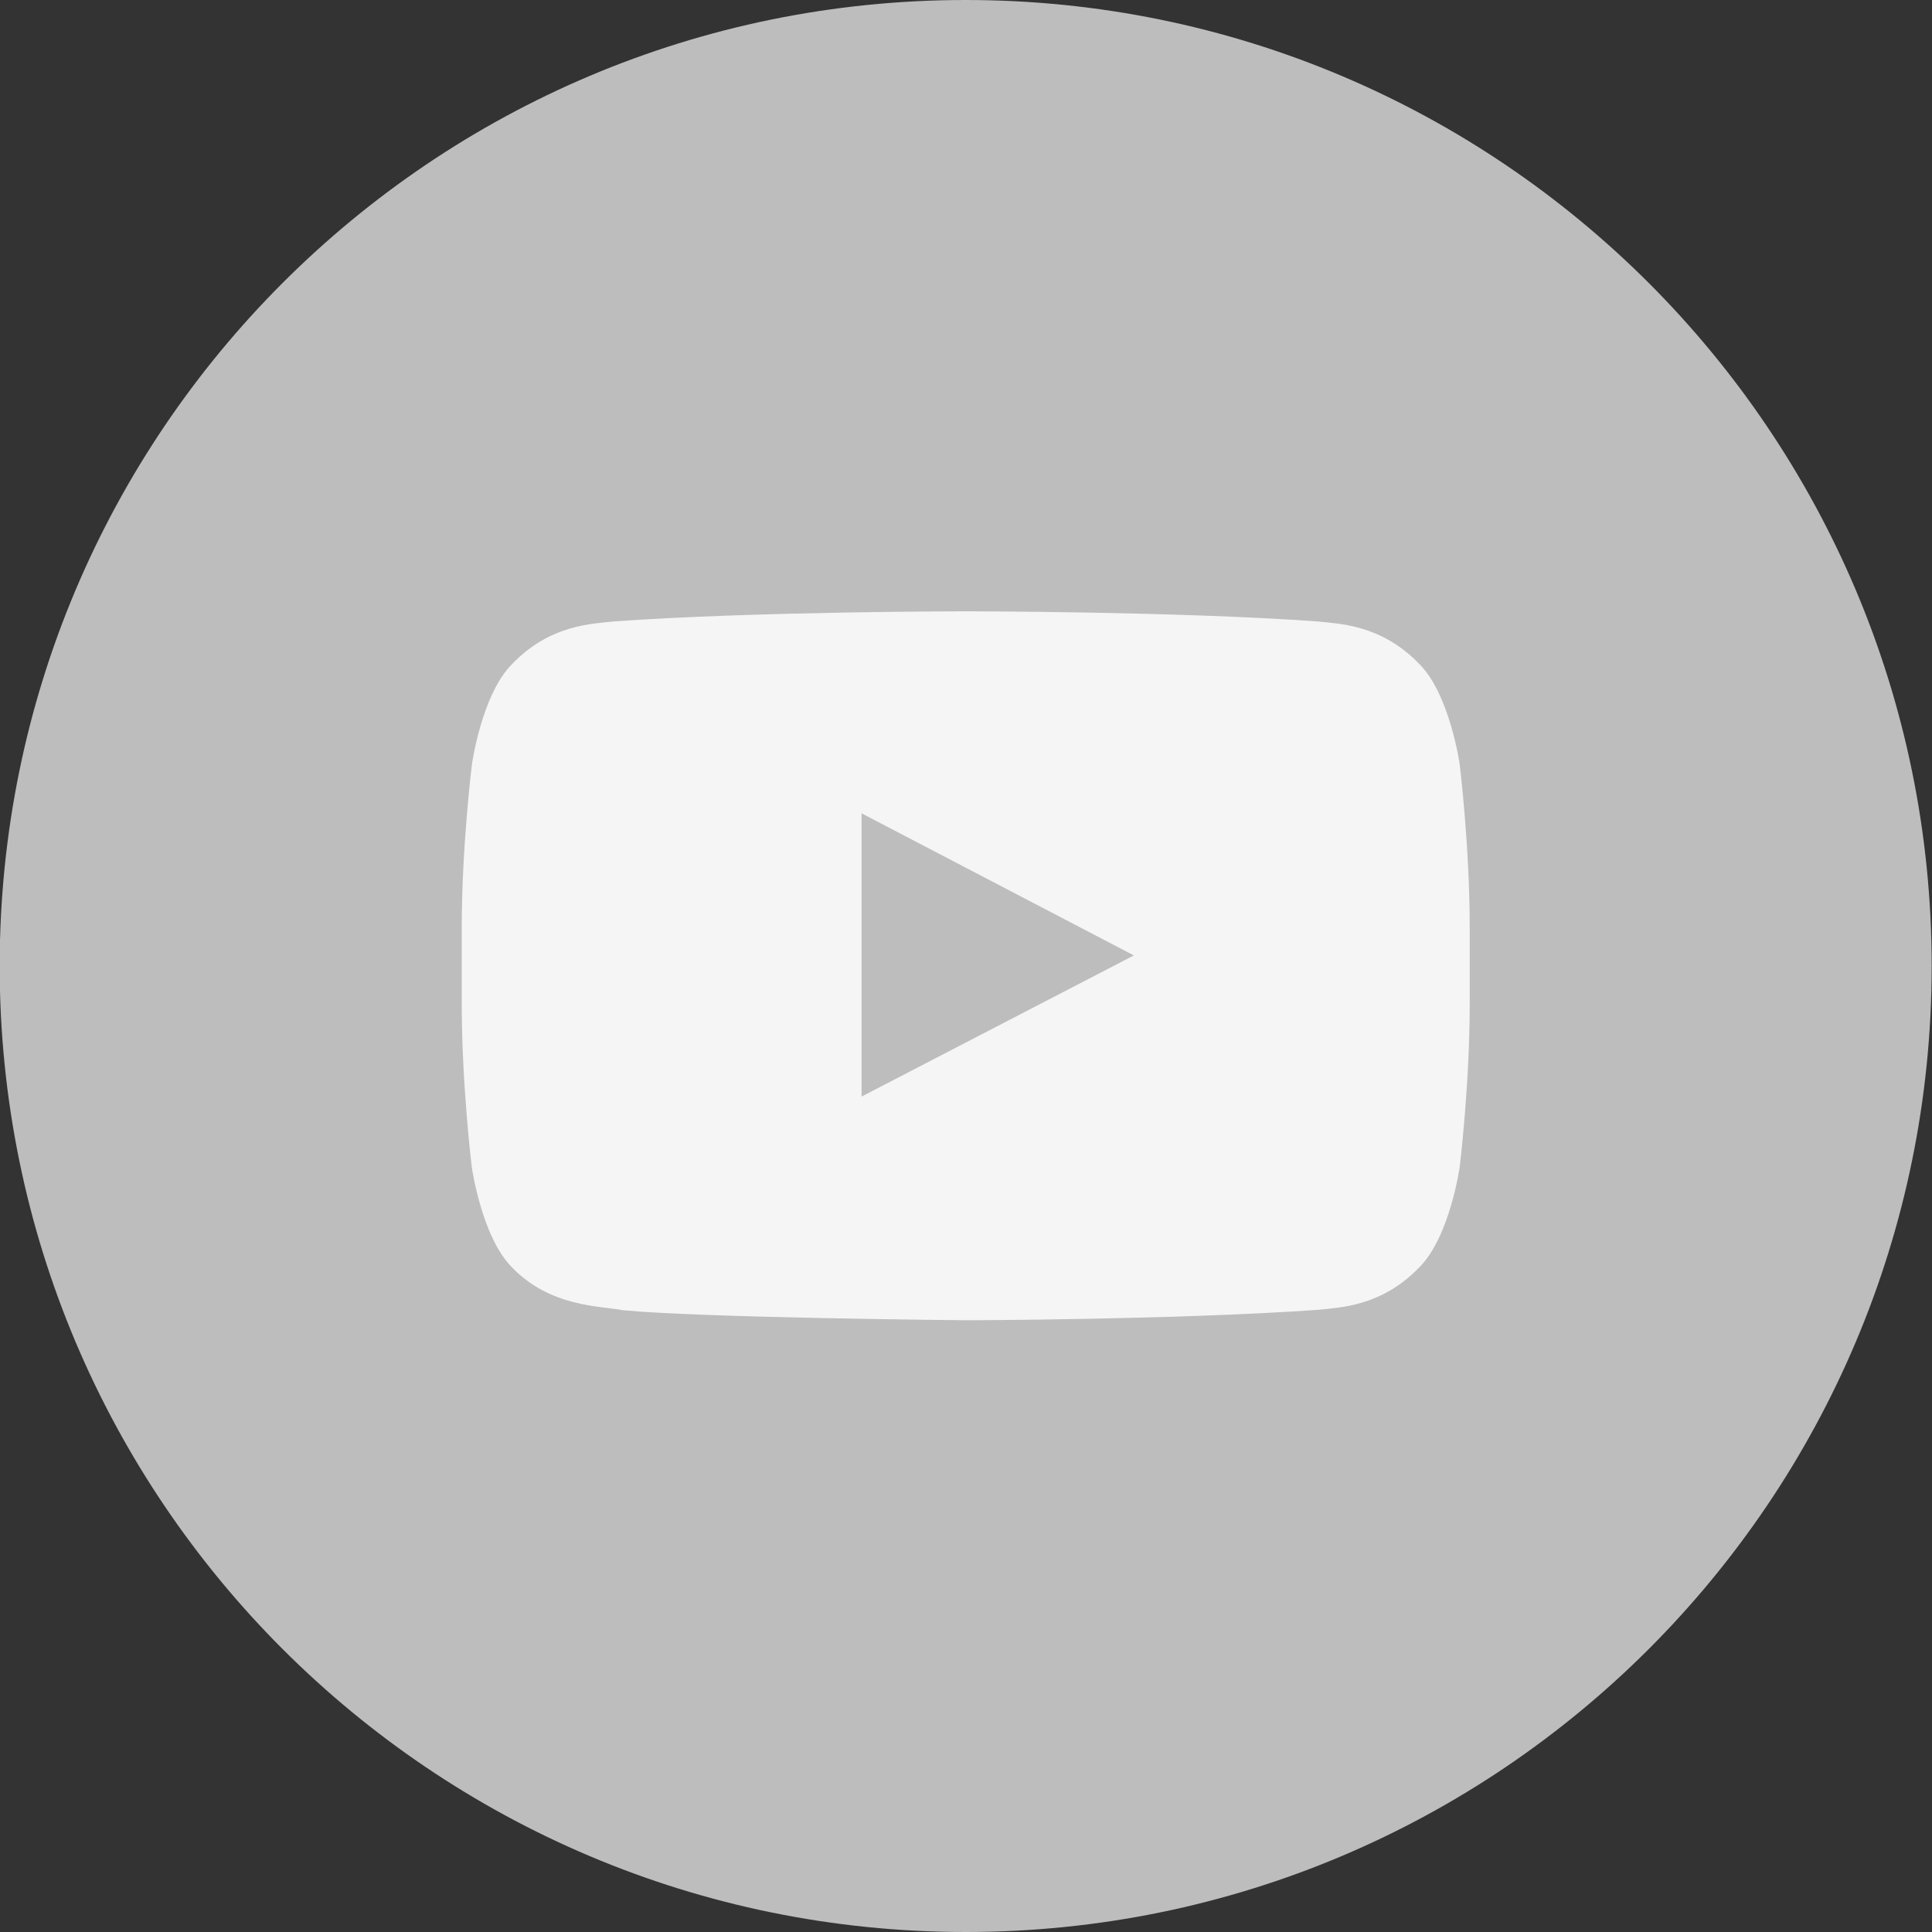
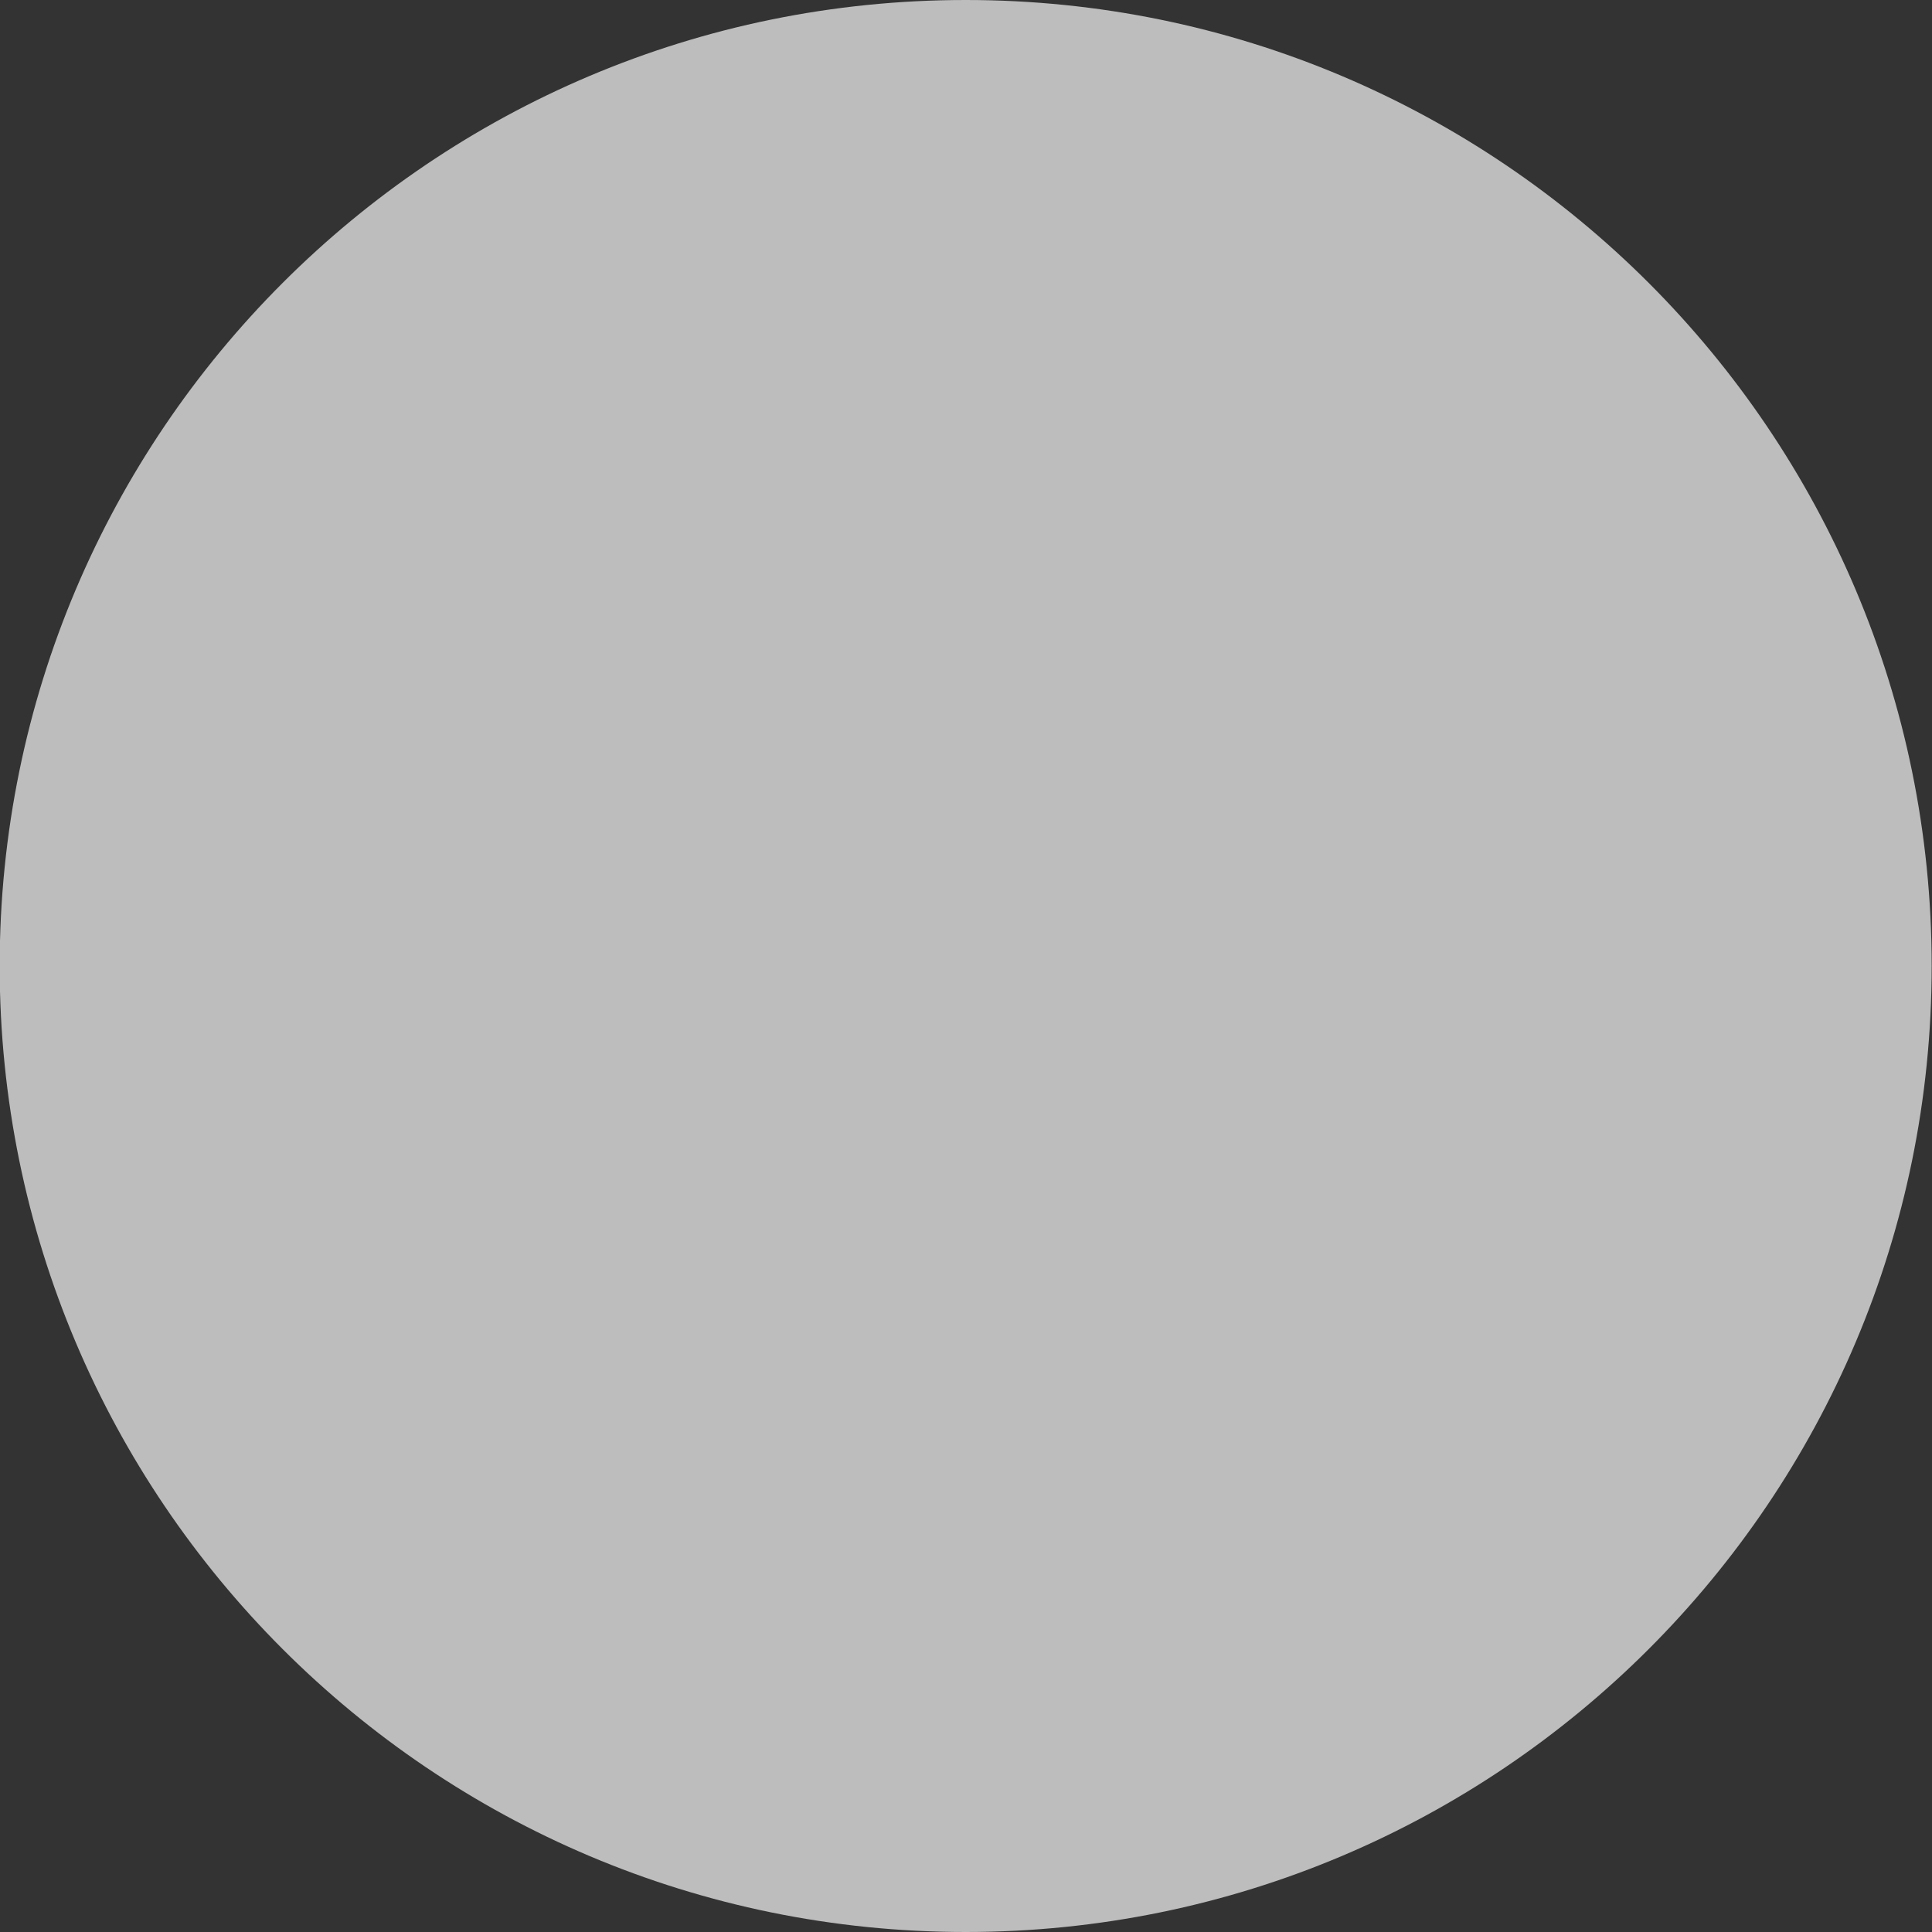
<svg xmlns="http://www.w3.org/2000/svg" width="36" height="36" viewBox="0 0 36 36" fill="none">
  <rect x="0" y="0" width="36" height="36" fill="#333333" stroke="none" />
  <path d="M17.994 36C27.935 36 35.994 27.941 35.994 18C35.994 8.059 27.935 0 17.994 0C8.053 0 -0.006 8.059 -0.006 18C-0.006 27.941 8.053 36 17.994 36Z" fill="#BDBDBD" />
-   <path d="M27.199 14.241C27.199 14.241 27.016 12.946 26.451 12.377C25.735 11.629 24.936 11.625 24.569 11.581C21.942 11.391 17.998 11.391 17.998 11.391H17.991C17.991 11.391 14.047 11.391 11.421 11.581C11.054 11.625 10.254 11.629 9.539 12.377C8.974 12.946 8.794 14.241 8.794 14.241C8.794 14.241 8.604 15.764 8.604 17.282V18.706C8.604 20.224 8.791 21.747 8.791 21.747C8.791 21.747 8.974 23.042 9.535 23.61C10.251 24.359 11.19 24.333 11.608 24.414C13.112 24.557 17.995 24.601 17.995 24.601C17.995 24.601 21.942 24.593 24.569 24.406C24.936 24.362 25.735 24.359 26.451 23.61C27.016 23.042 27.199 21.747 27.199 21.747C27.199 21.747 27.386 20.228 27.386 18.706V17.282C27.386 15.764 27.199 14.241 27.199 14.241ZM16.054 20.433V15.155L21.128 17.803L16.054 20.433Z" fill="#F5F5F5" />
</svg>